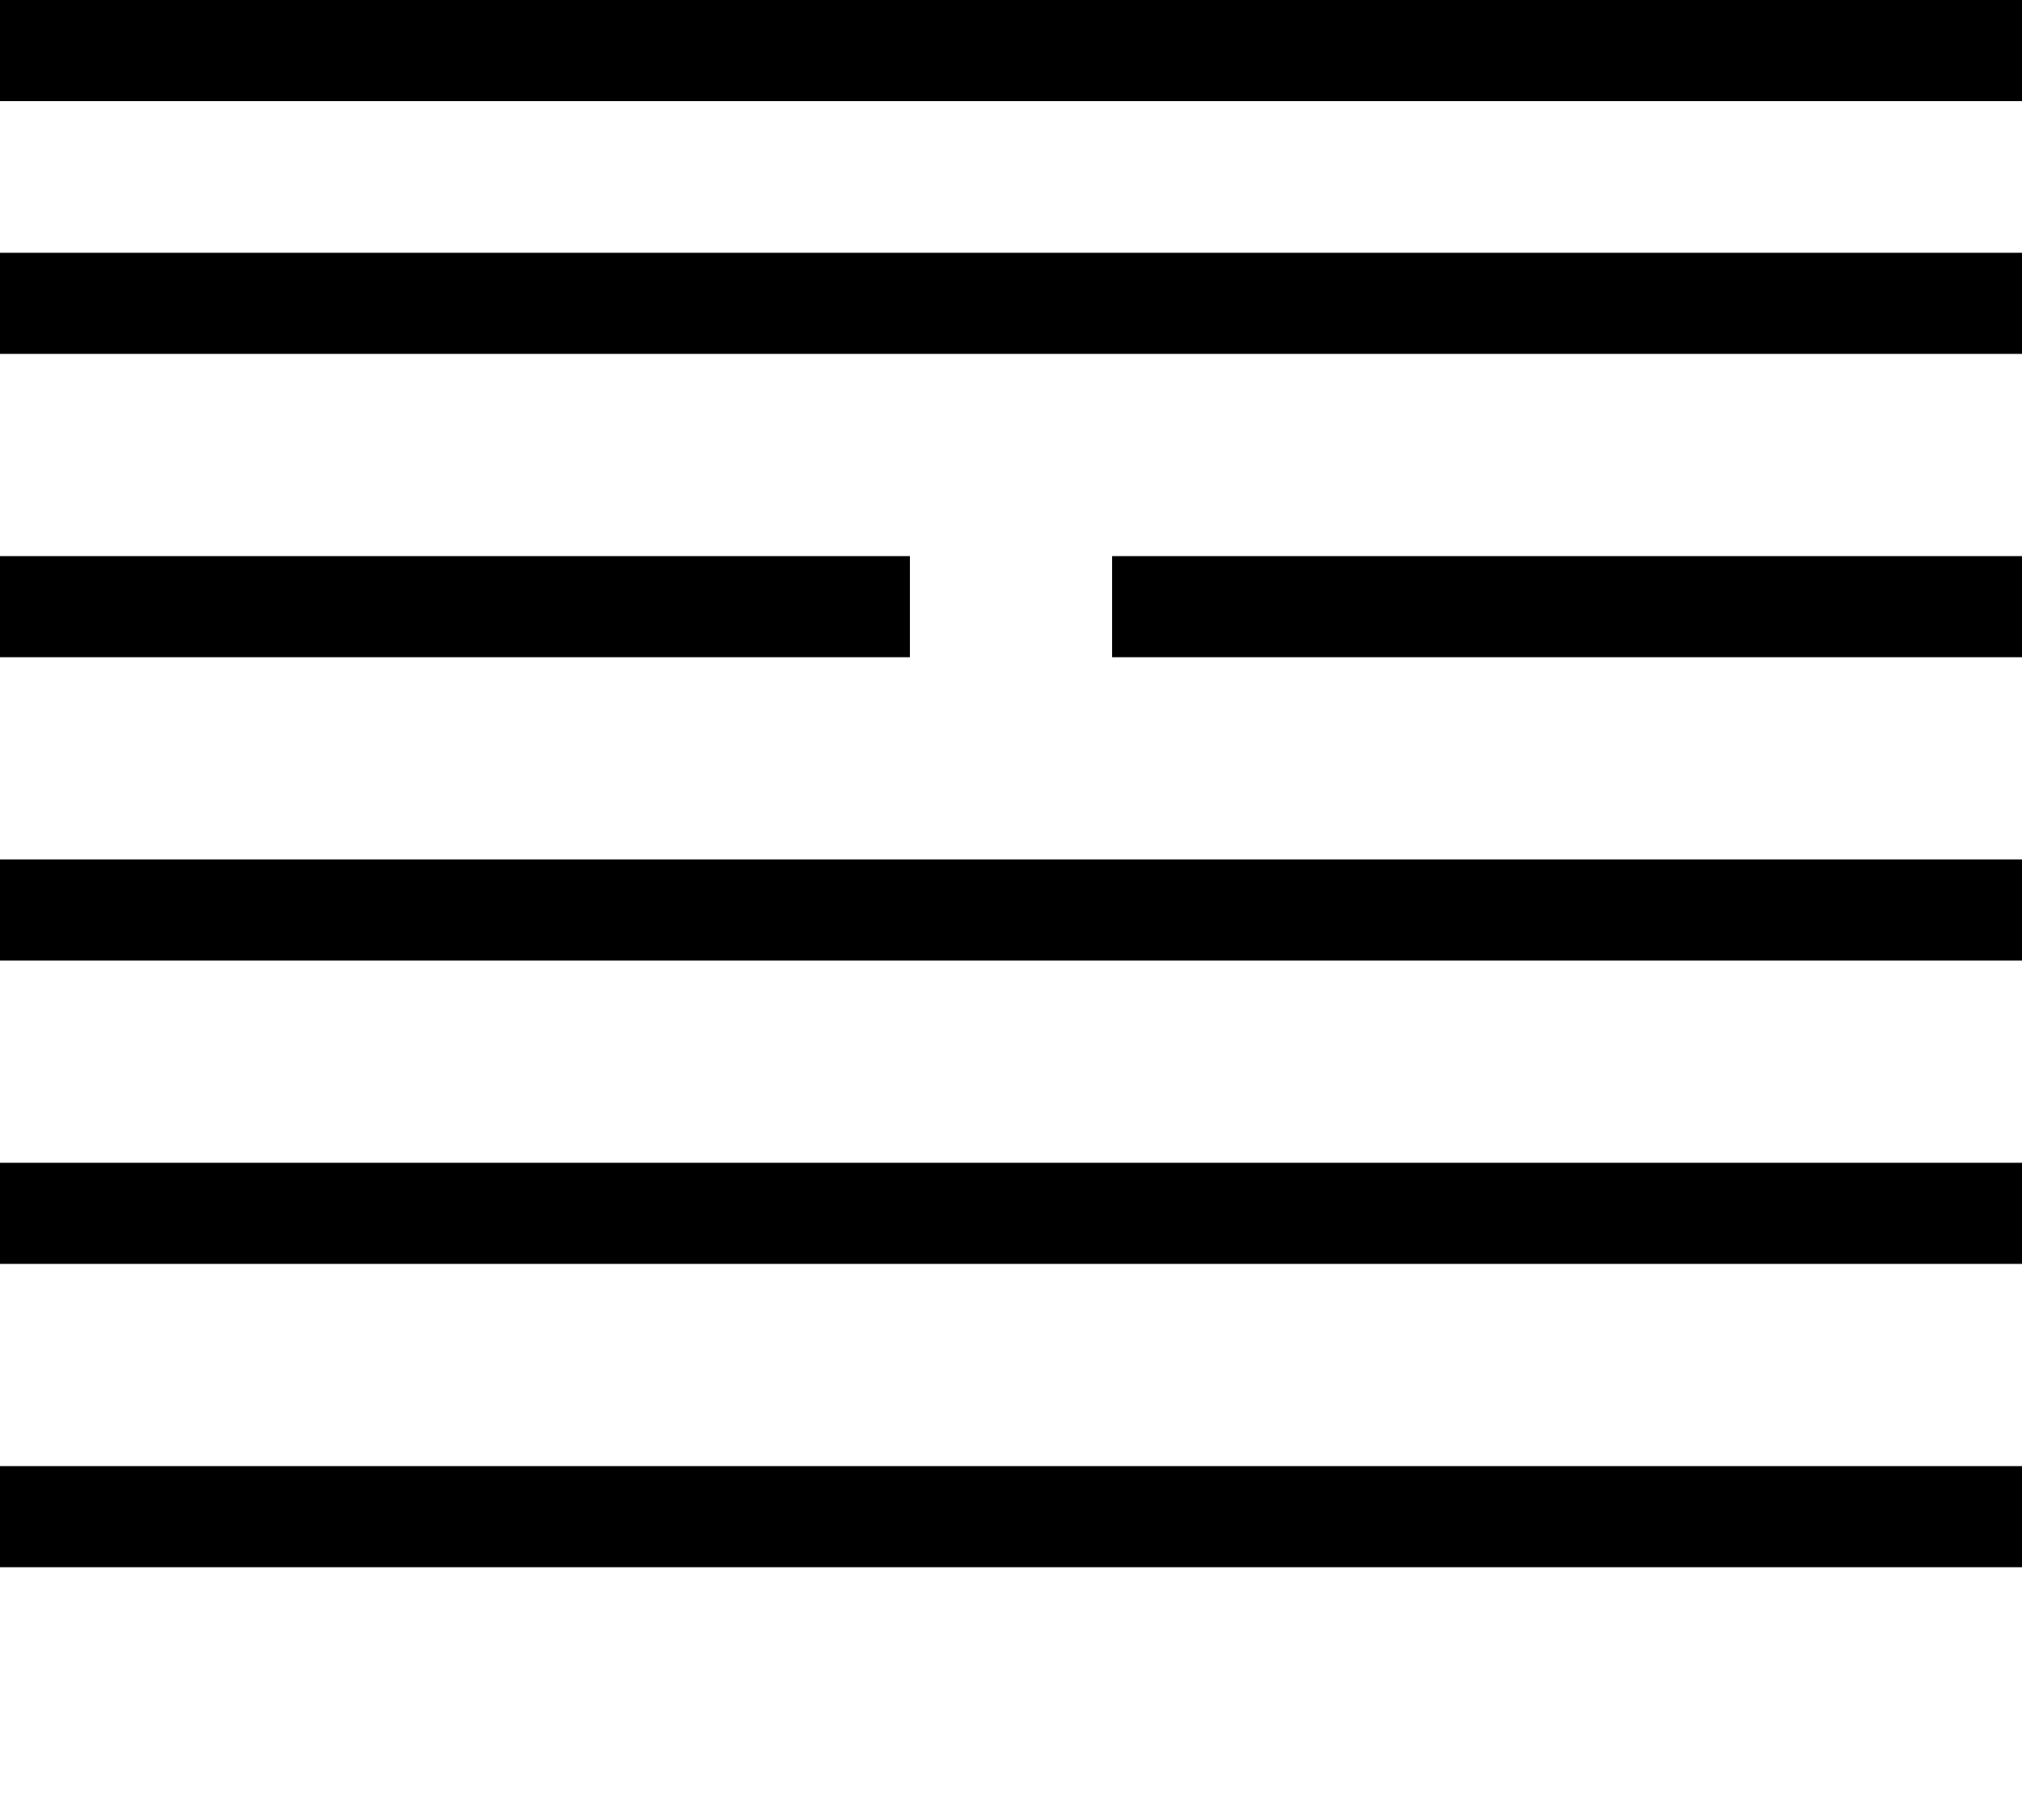
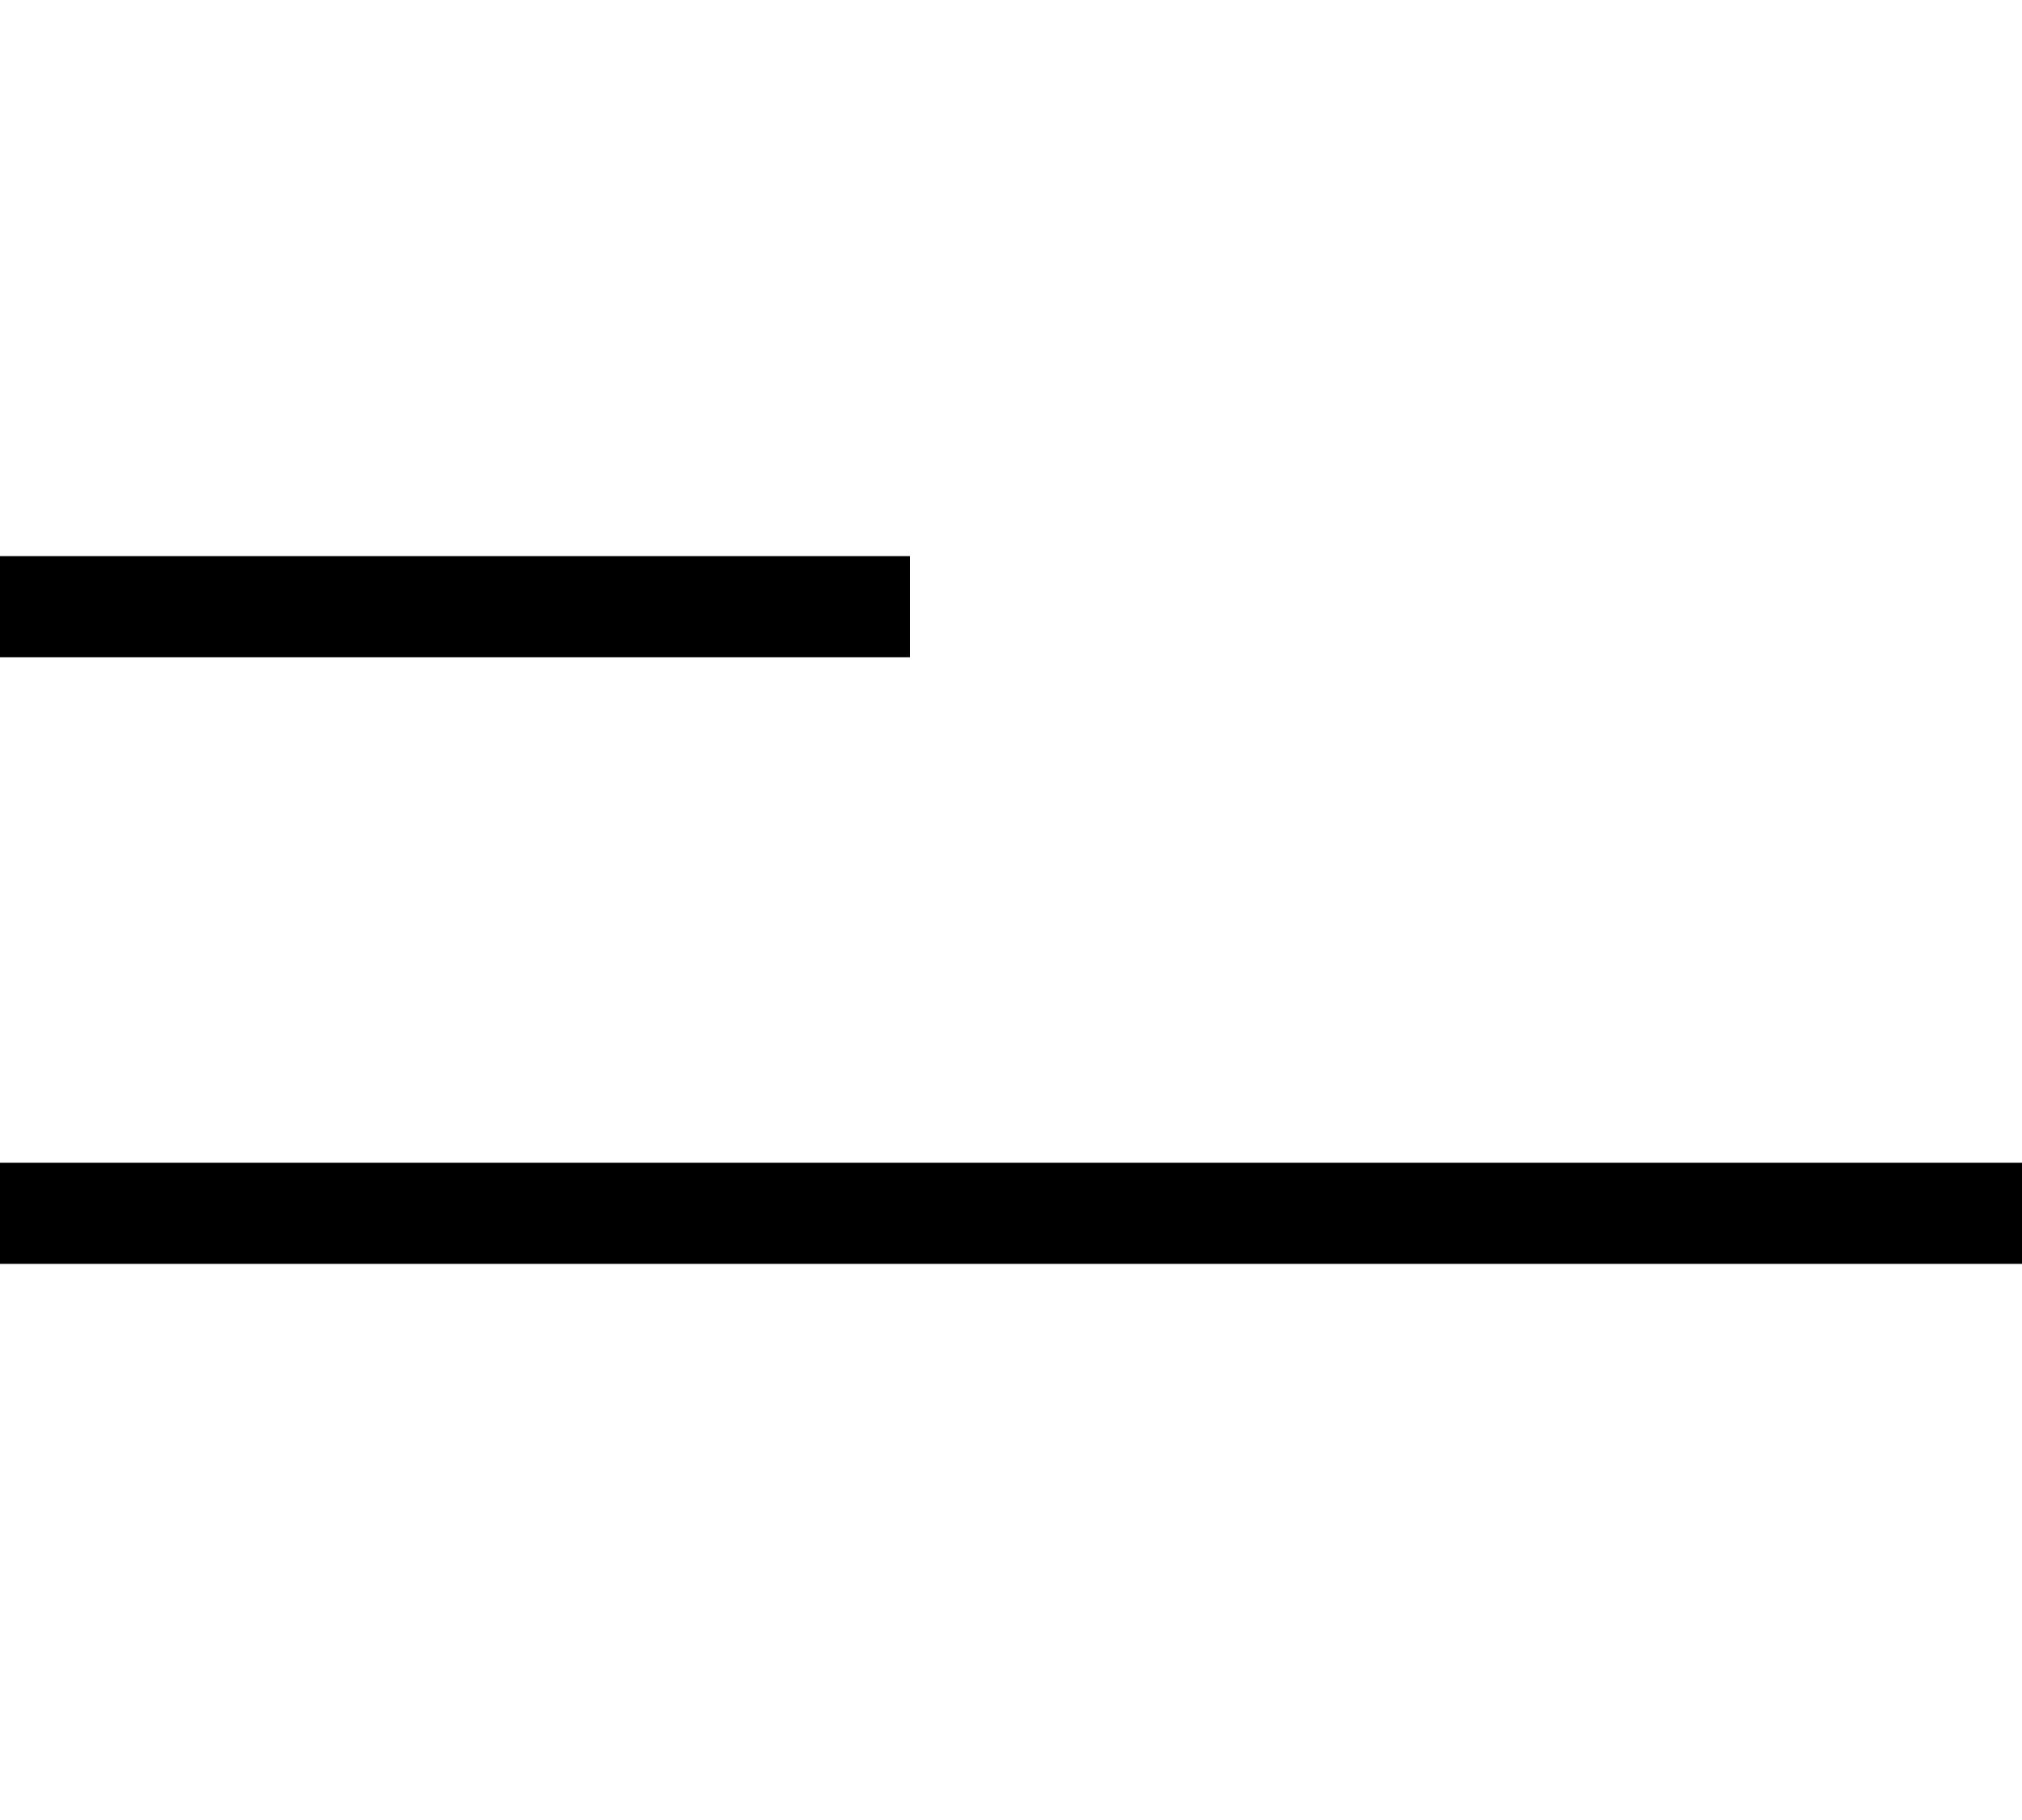
<svg xmlns="http://www.w3.org/2000/svg" width="100" height="90">
-   <line x1="0" y1="0" x2="100" y2="0" stroke="black" stroke-width="10" />
-   <line x1="0" y1="15" x2="100" y2="15" stroke="black" stroke-width="5" />
  <line x1="0" y1="30" x2="45" y2="30" stroke="black" stroke-width="5" />
-   <line x1="55" y1="30" x2="100" y2="30" stroke="black" stroke-width="5" />
-   <line x1="0" y1="45" x2="100" y2="45" stroke="black" stroke-width="5" />
  <line x1="0" y1="60" x2="100" y2="60" stroke="black" stroke-width="5" />
-   <line x1="0" y1="75" x2="100" y2="75" stroke="black" stroke-width="5" />
</svg>